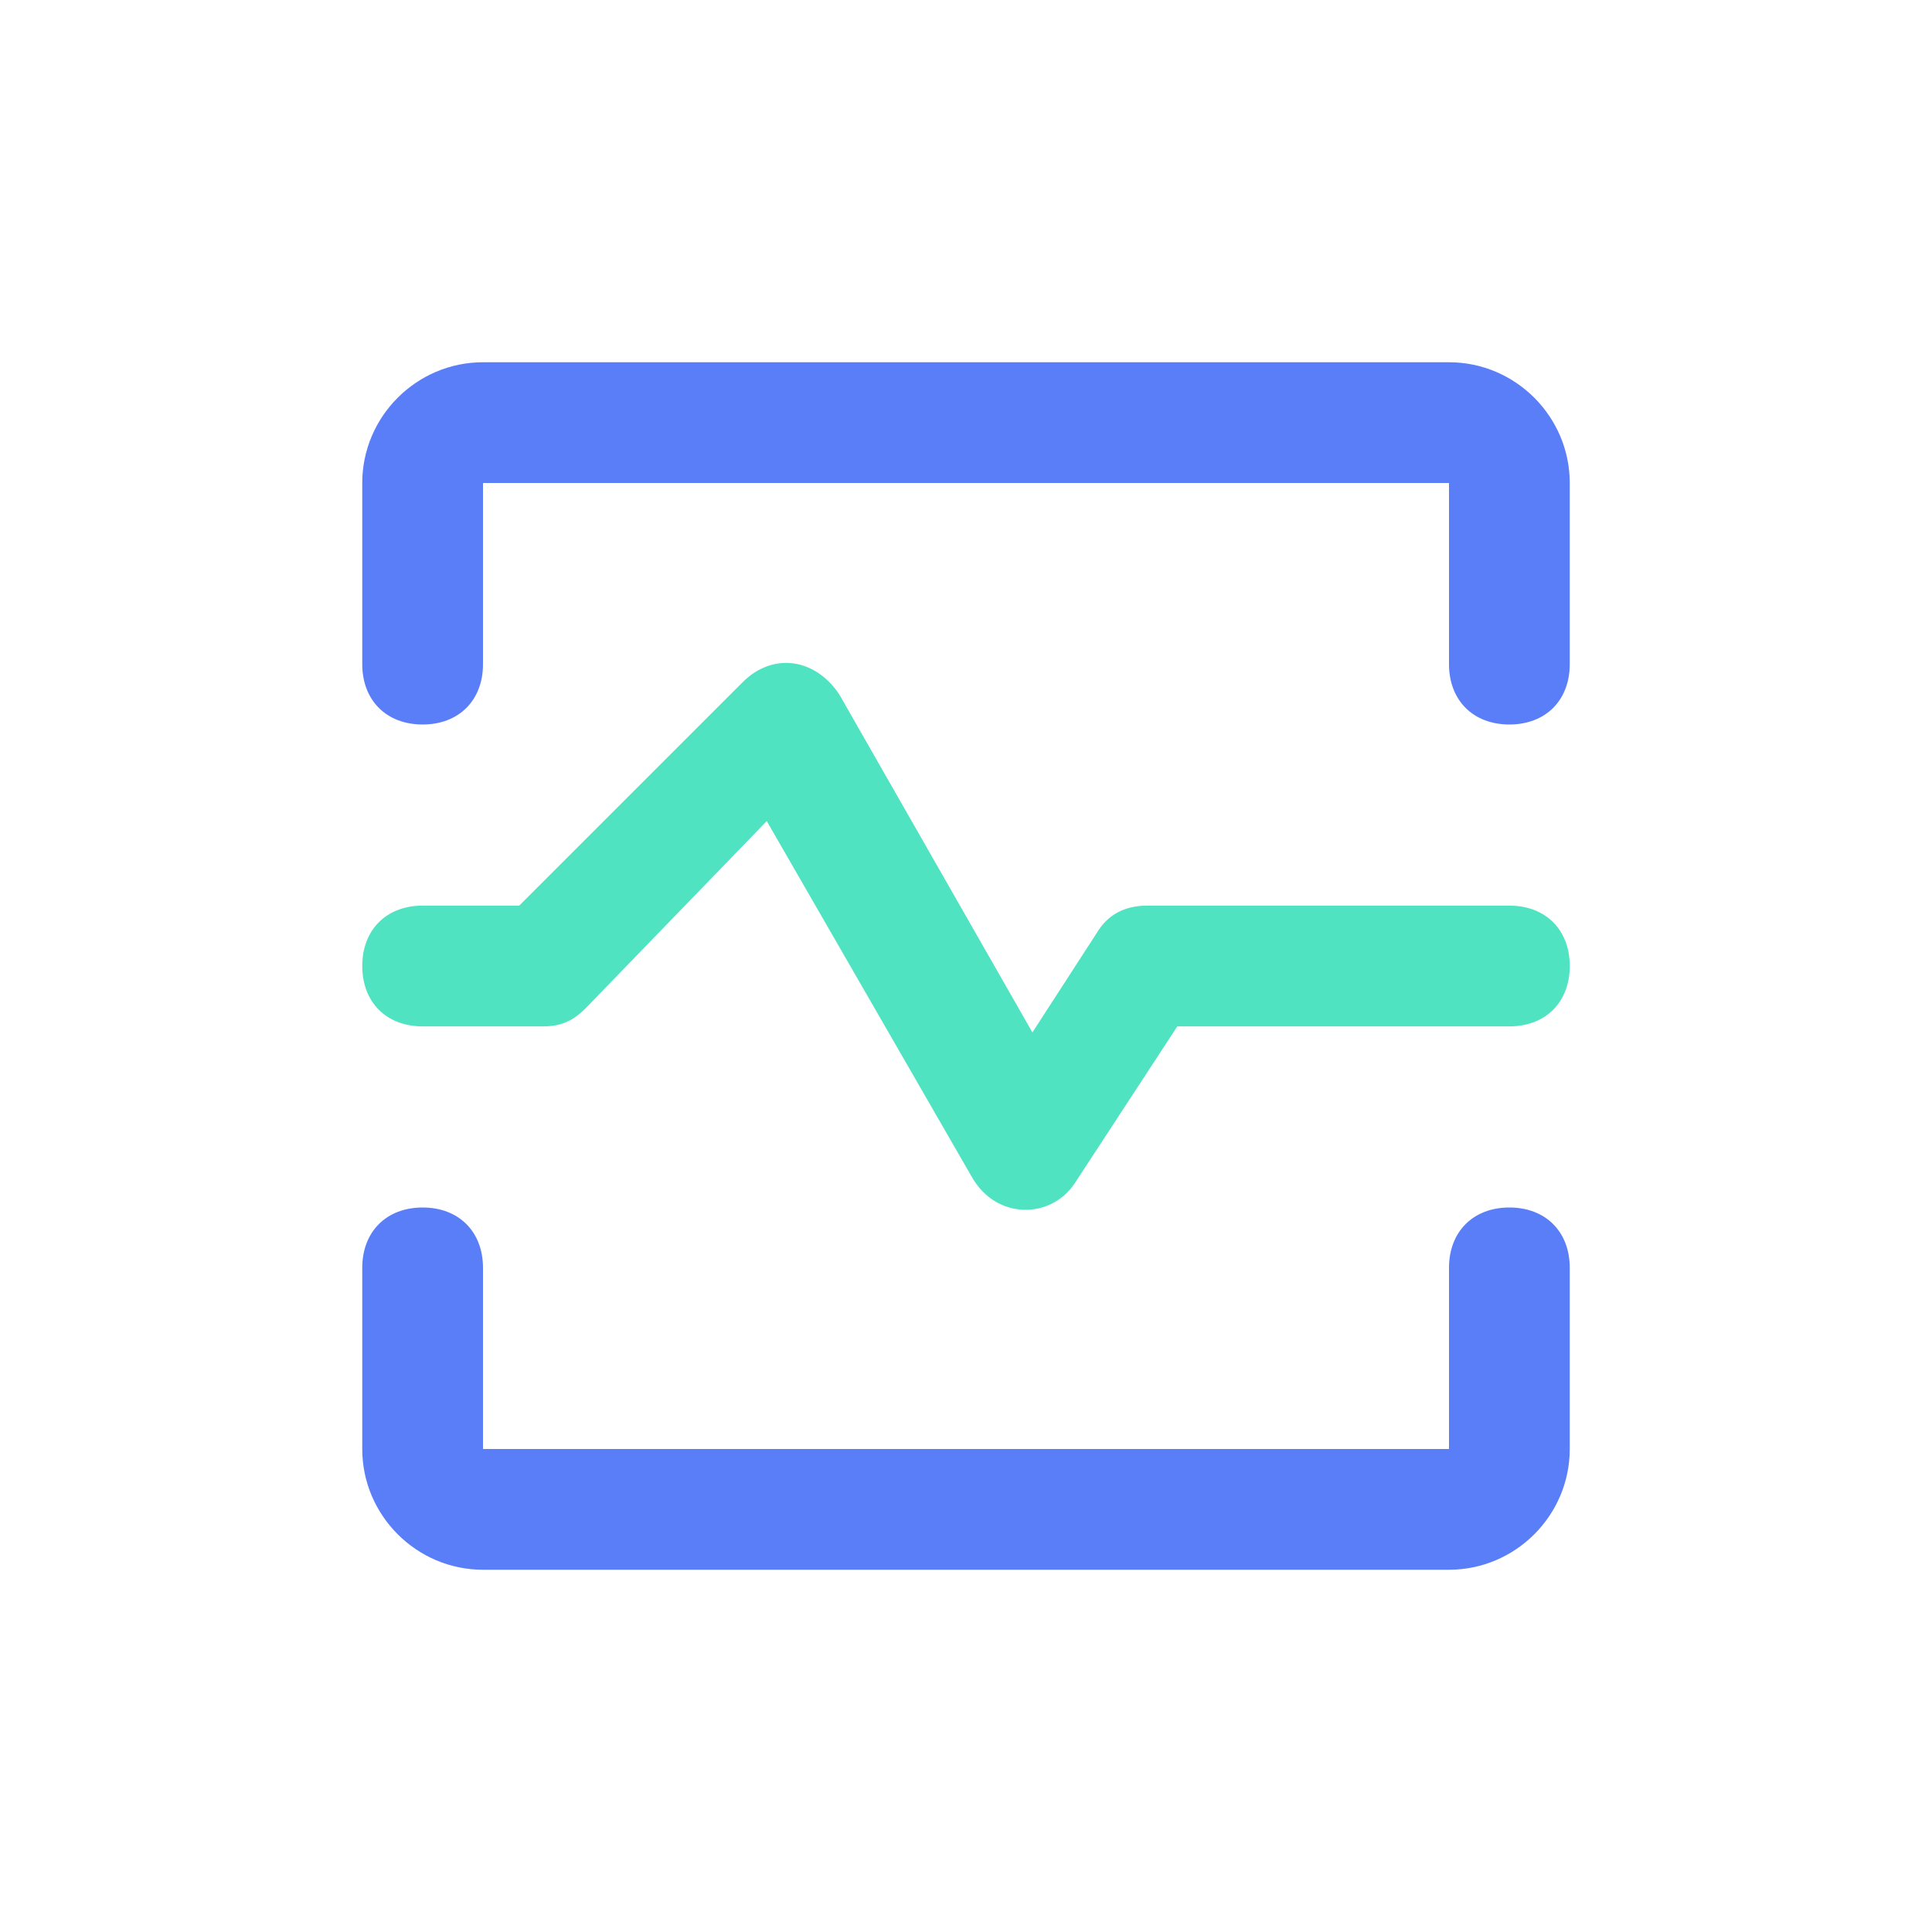
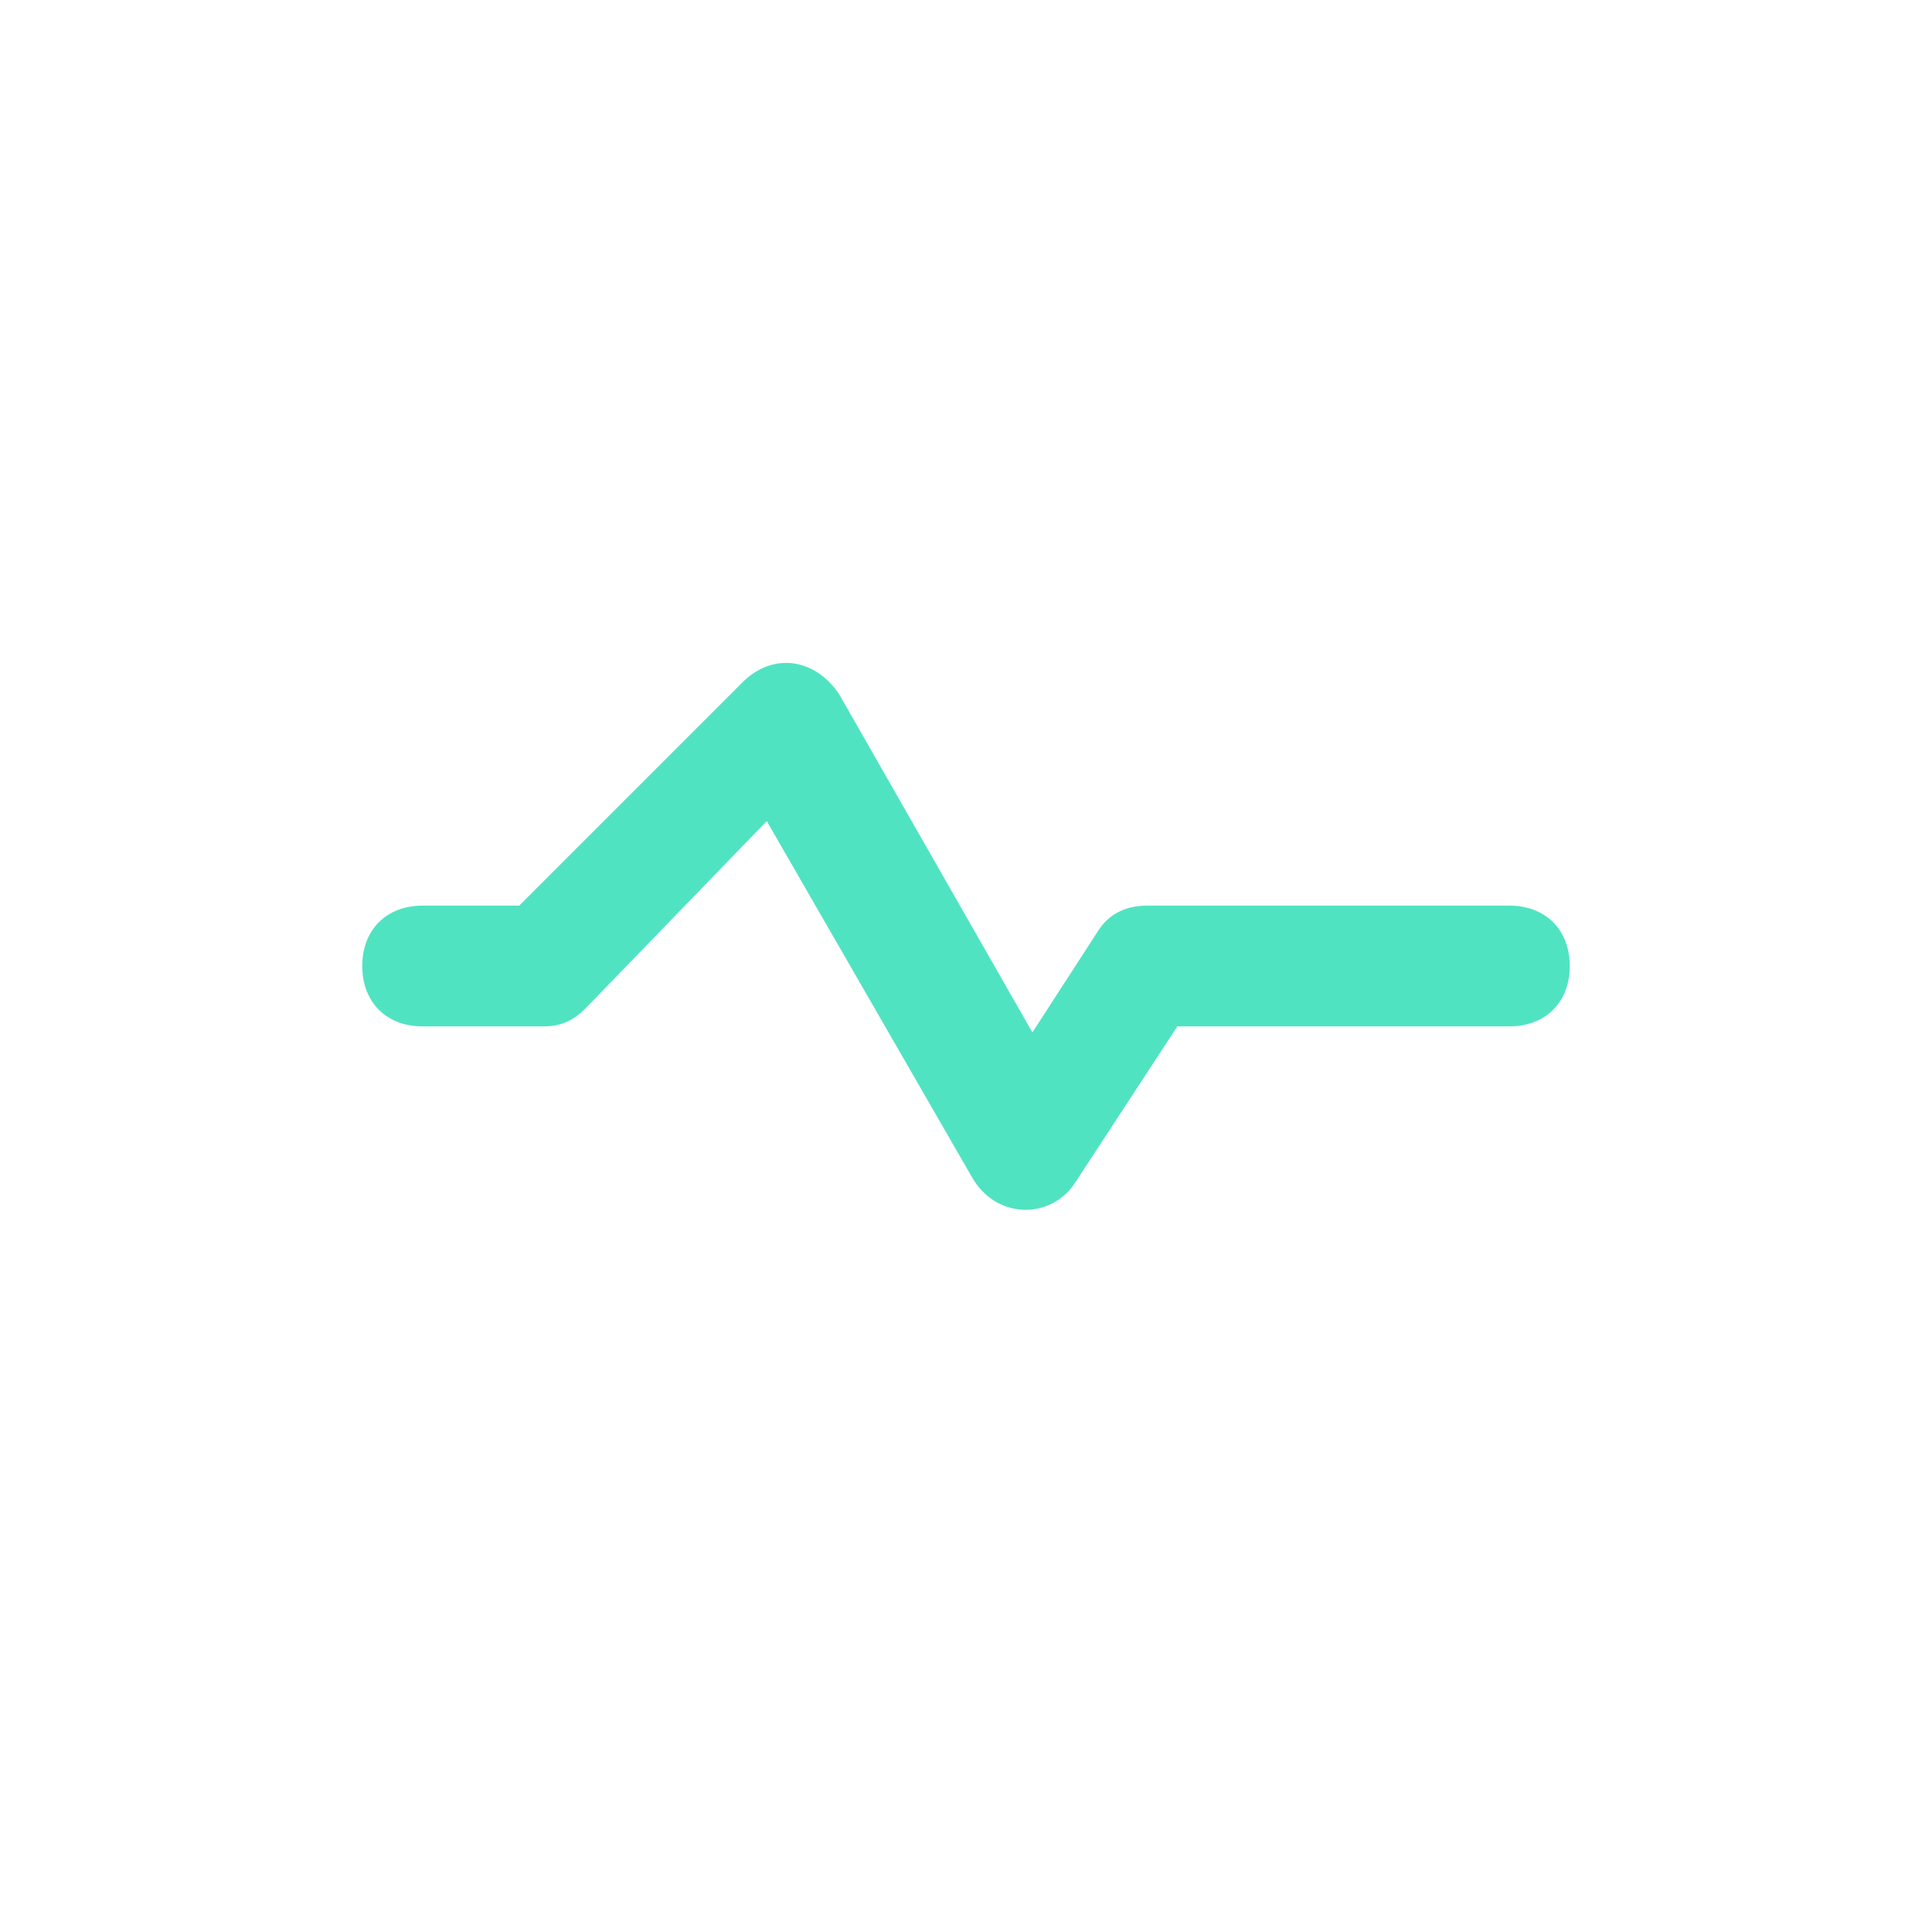
<svg xmlns="http://www.w3.org/2000/svg" t="1616655109339" class="icon" viewBox="0 0 1024 1024" version="1.1" p-id="3151" width="200" height="200">
  <defs>
    <style type="text/css" />
  </defs>
-   <path d="M256 352c0 19.2-12.8 32-32 32s-32-12.8-32-32V256c0-35.2 28.8-64 64-64h512c35.2 0 64 28.8 64 64v96c0 19.2-12.8 32-32 32s-32-12.8-32-32V256H256v96z m512 320c0-19.2 12.8-32 32-32s32 12.8 32 32v96c0 35.2-28.8 64-64 64H256c-35.2 0-64-28.8-64-64v-96c0-19.2 12.8-32 32-32s32 12.8 32 32v96h512v-96z" fill="#597EF7" p-id="3152" />
  <path d="M310.4 534.4c-6.4 6.4-12.8 9.6-22.4 9.6H224c-19.2 0-32-12.8-32-32s12.8-32 32-32h51.2l118.4-118.4c16-16 38.4-12.8 51.2 6.4l102.4 179.2 35.2-54.4c6.4-9.6 16-12.8 25.6-12.8h192c19.2 0 32 12.8 32 32s-12.8 32-32 32h-176l-54.4 83.2c-12.8 19.2-41.6 19.2-54.4-3.2l-108.8-188.8-96 99.2z" fill="#50E3C2" p-id="3153" />
</svg>